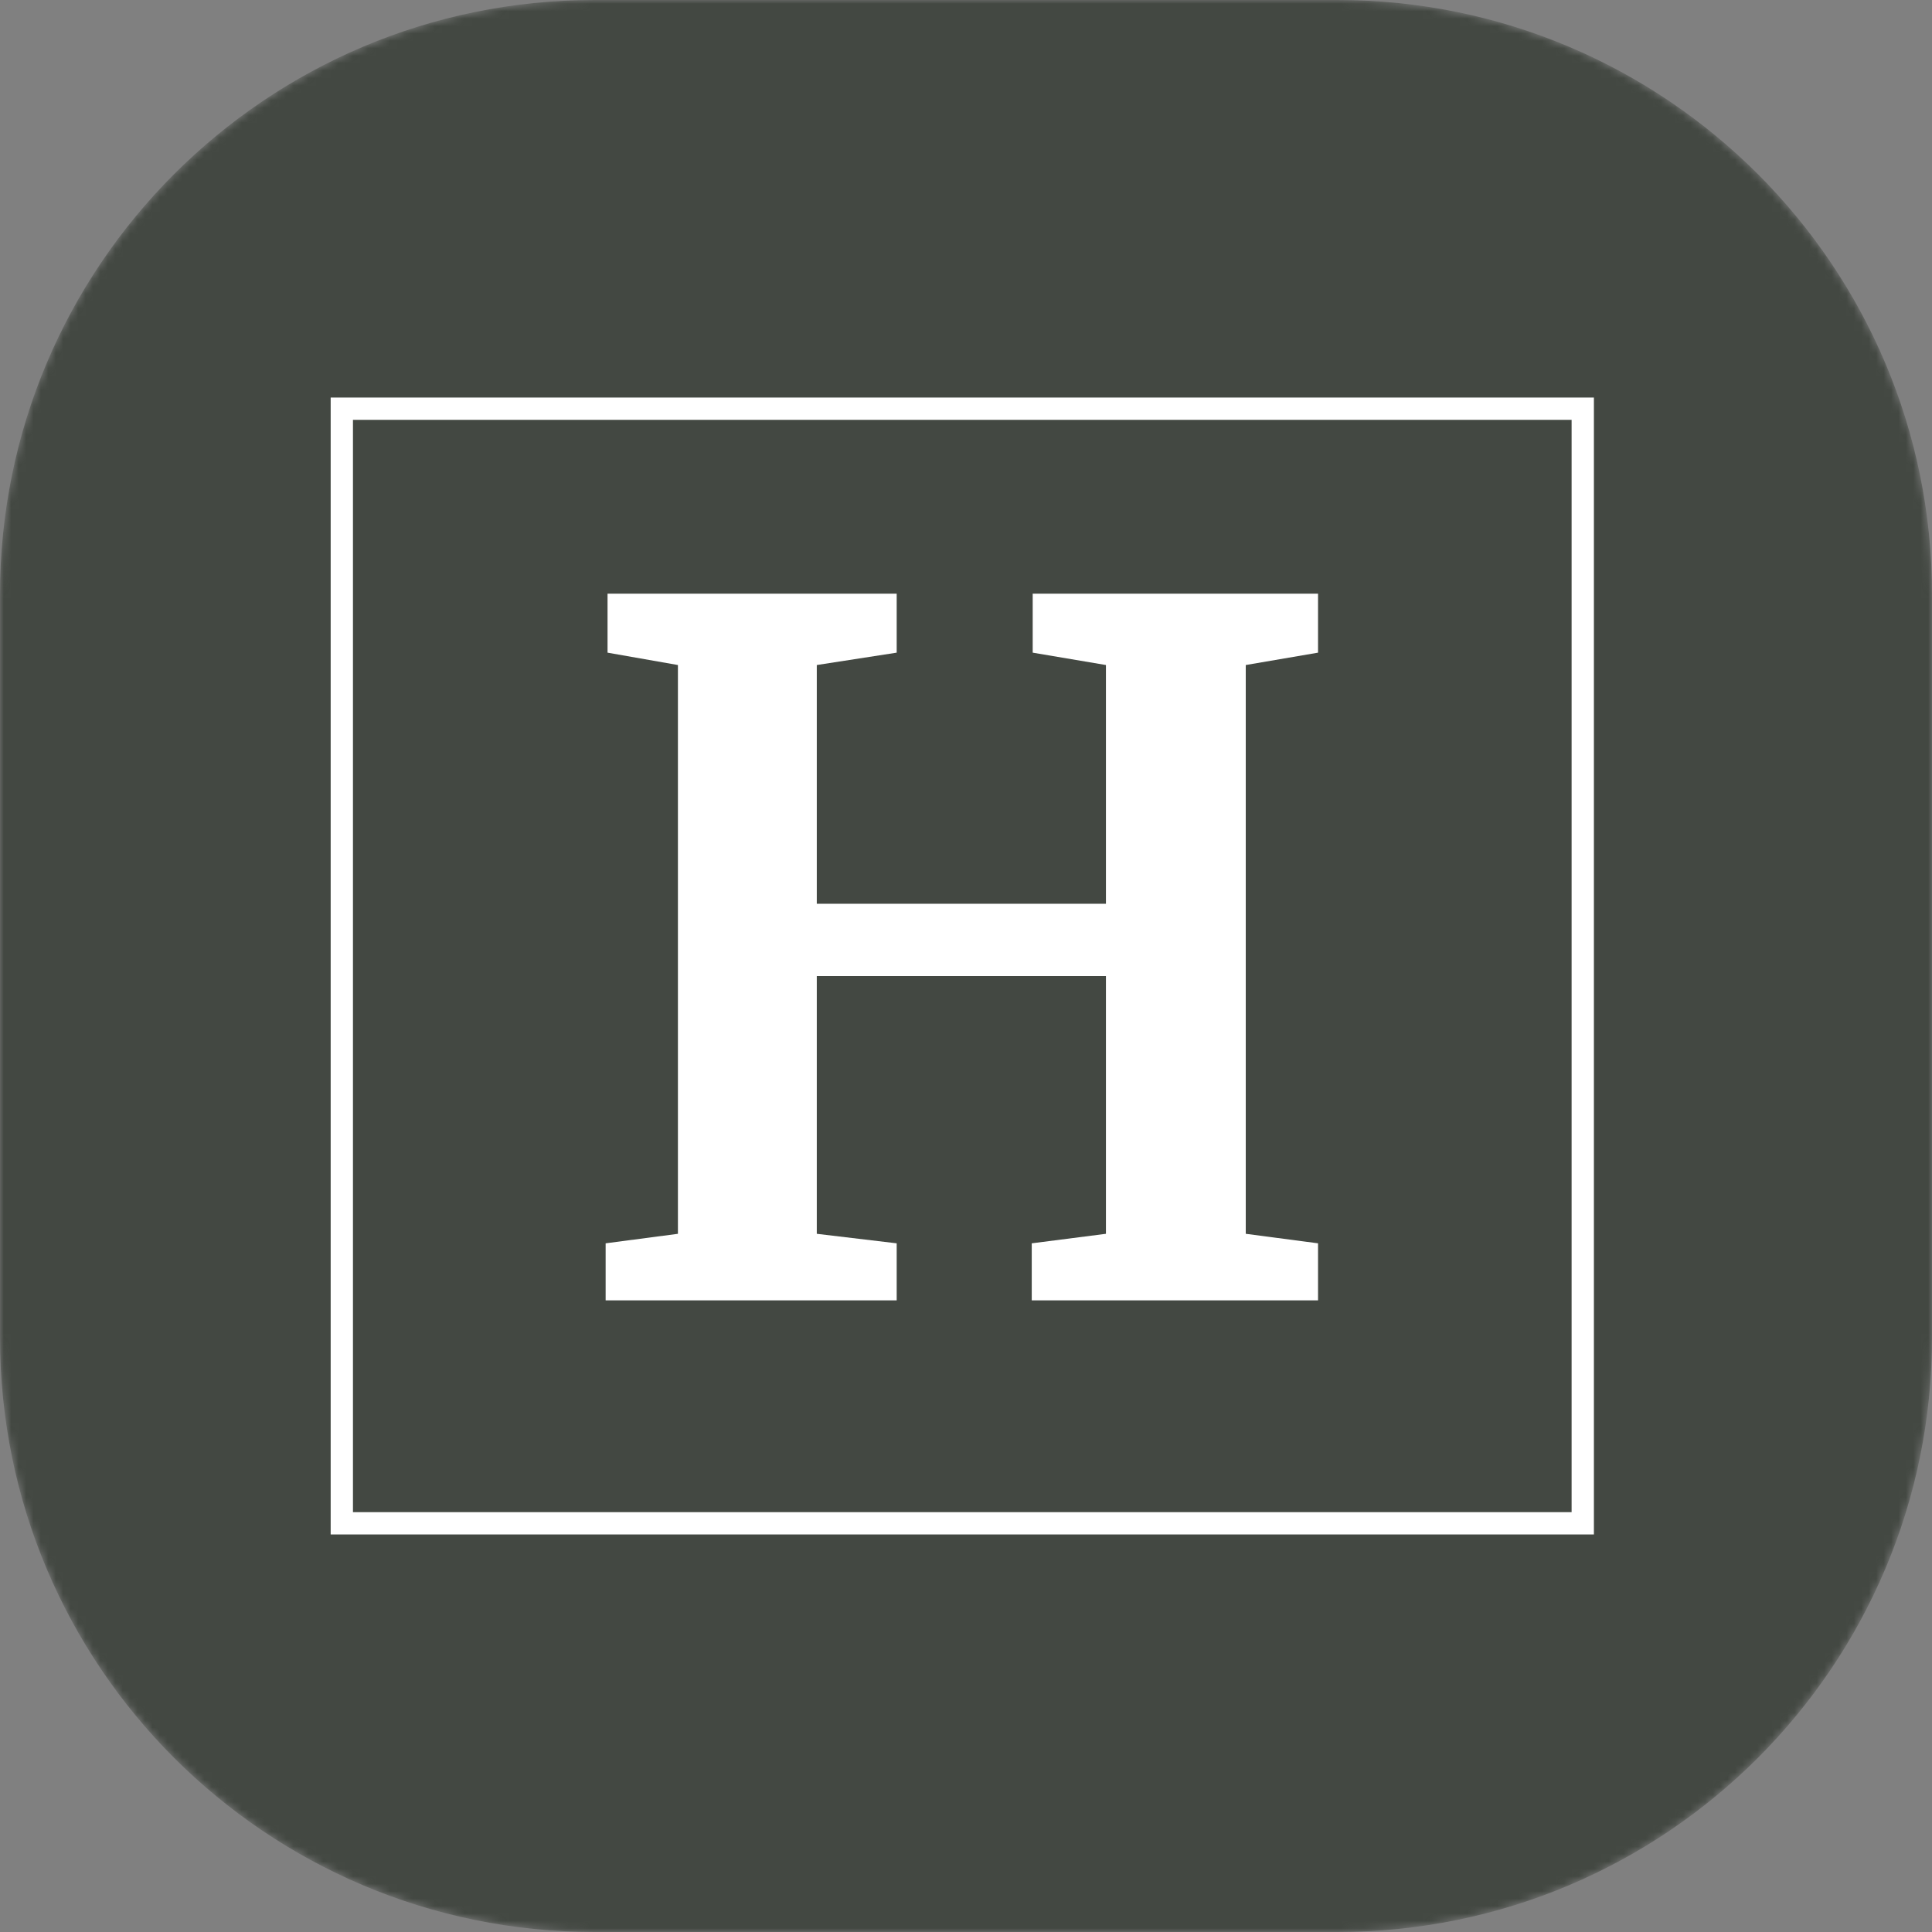
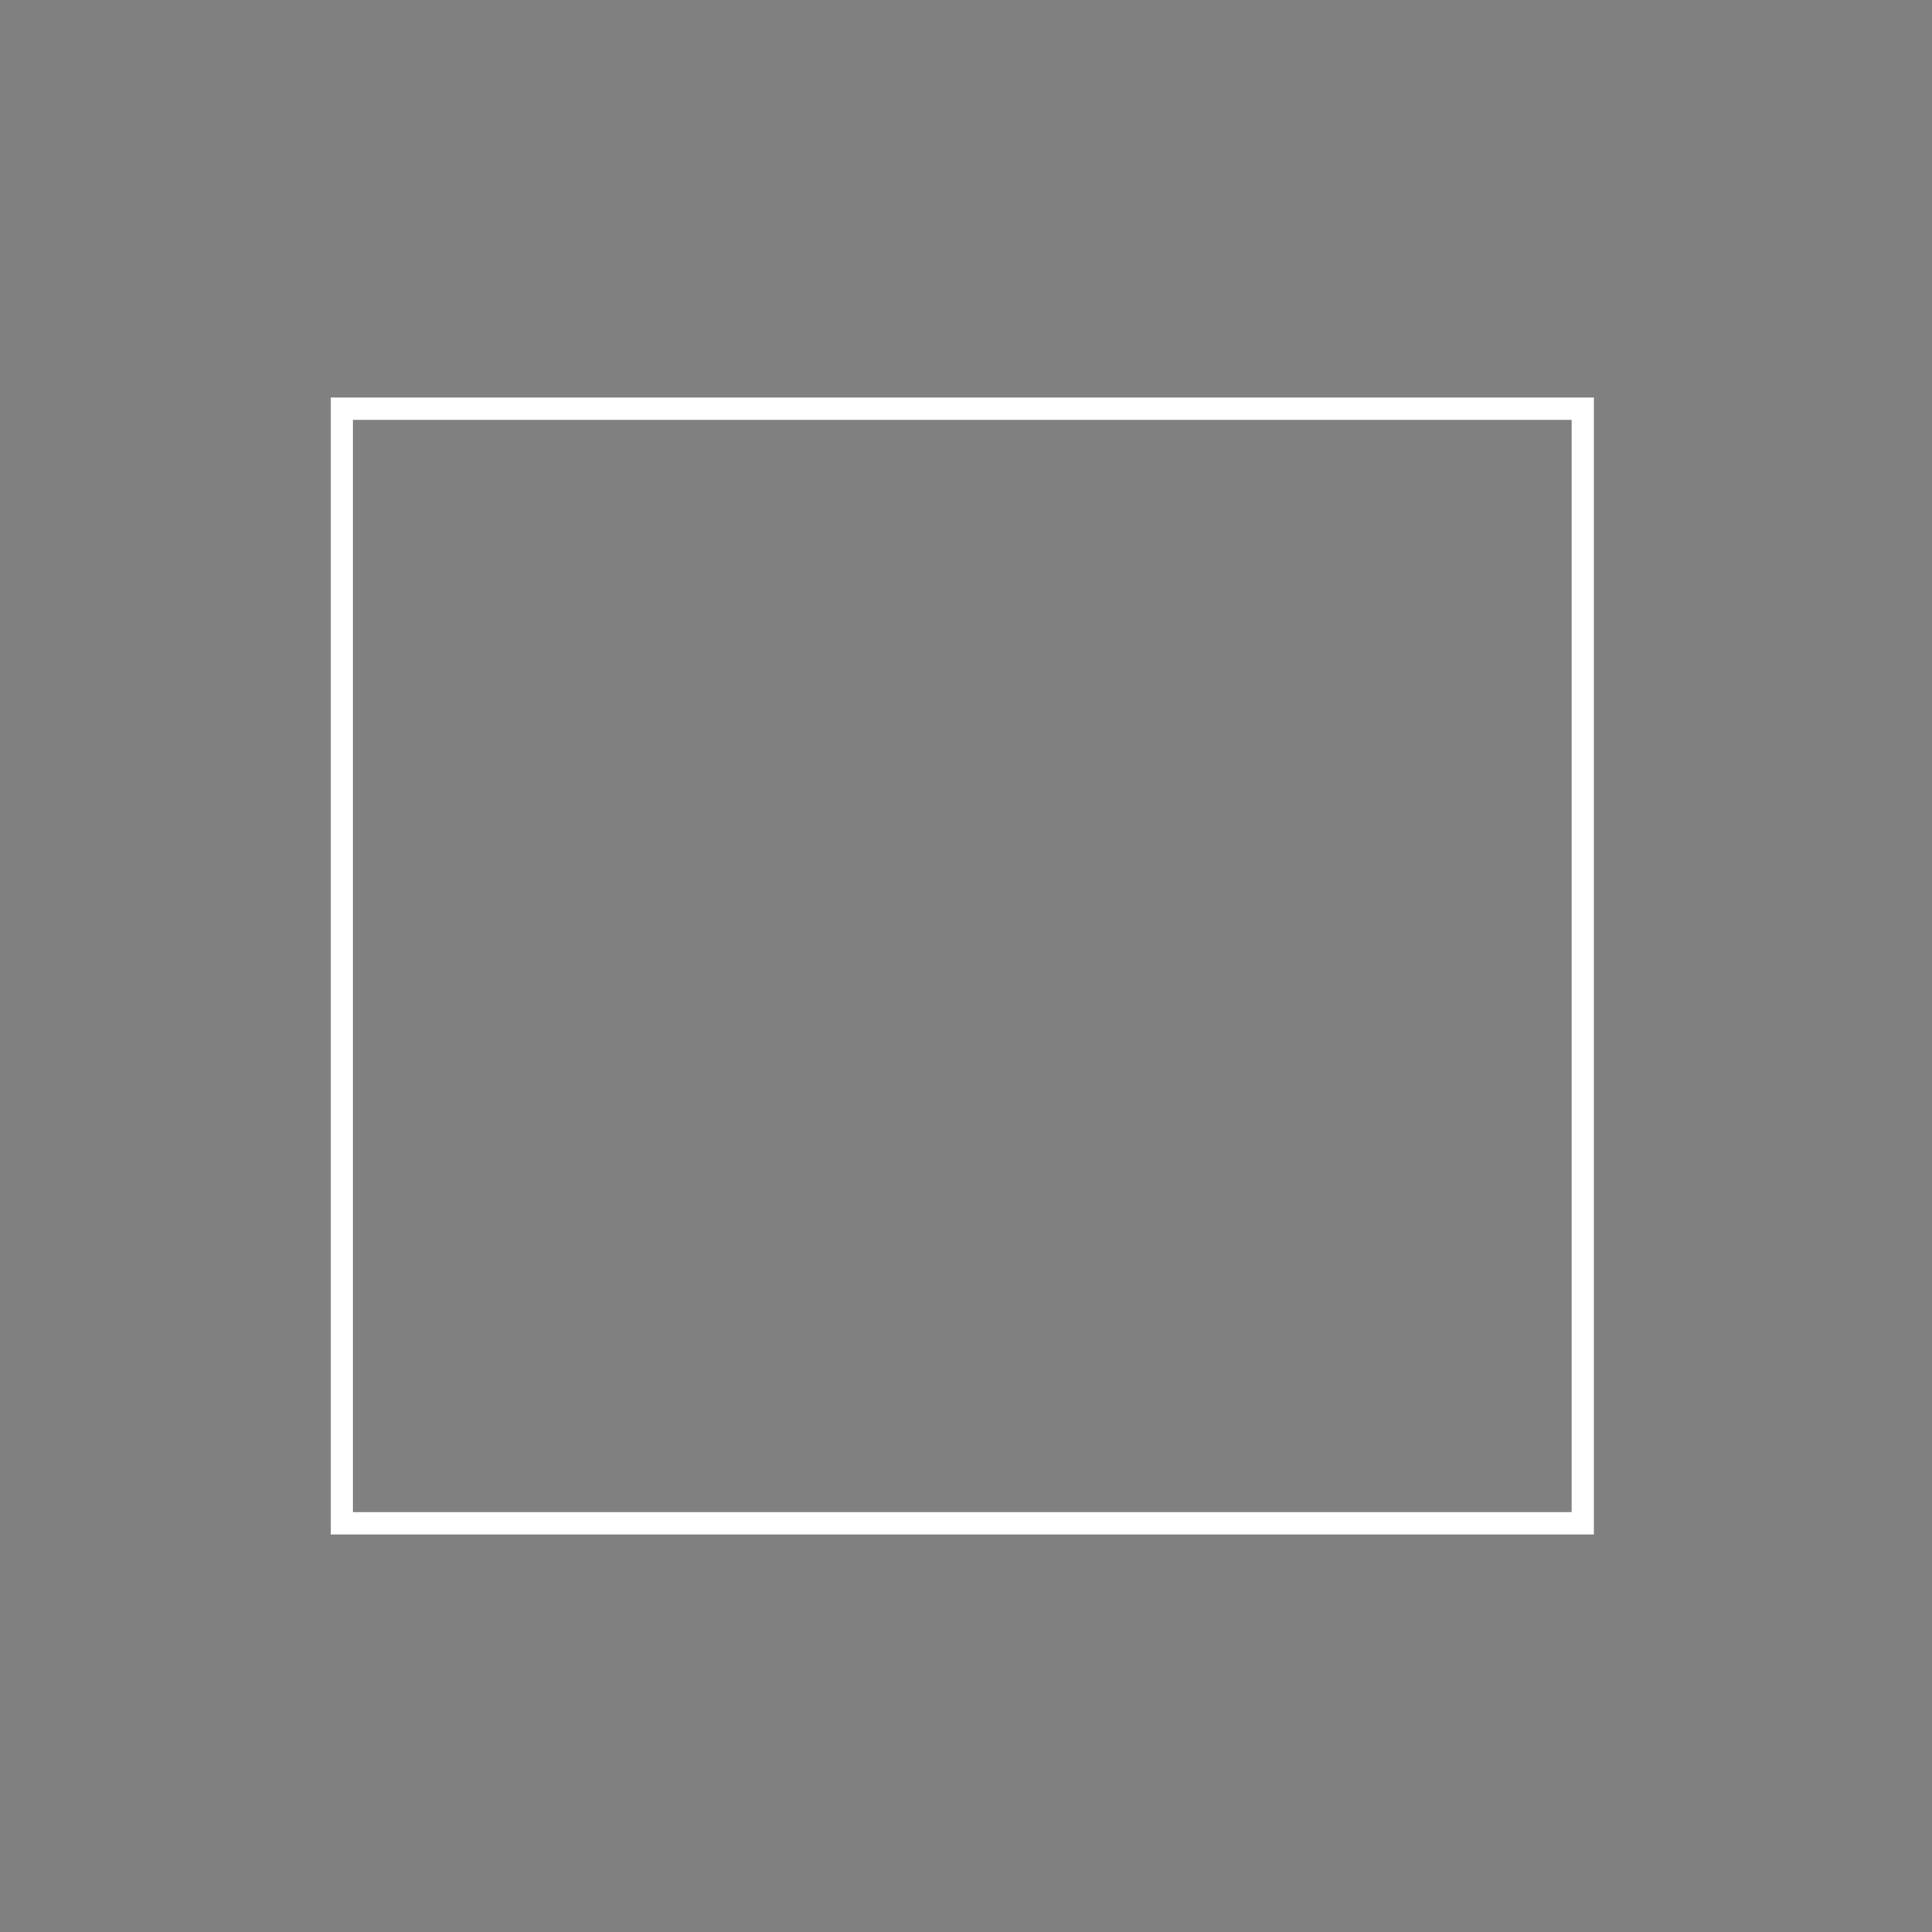
<svg xmlns="http://www.w3.org/2000/svg" width="260" height="260" viewBox="0 0 260 260" fill="none">
  <rect x="0" y="0" width="260" height="260" fill="#808080" stroke="none" />
  <g clip-path="url(#clip0_116_135)">
    <mask id="mask0_116_135" style="mask-type:luminance" maskUnits="userSpaceOnUse" x="0" y="0" width="260" height="260">
-       <path d="M180 0H80C35.817 0 0 35.817 0 80V180C0 224.183 35.817 260 80 260H180C224.183 260 260 224.183 260 180V80C260 35.817 224.183 0 180 0Z" fill="white" />
-     </mask>
+       </mask>
    <g mask="url(#mask0_116_135)">
      <path d="M180 0H80C35.817 0 0 35.817 0 80V180C0 224.183 35.817 260 80 260H180C224.183 260 260 224.183 260 180V80C260 35.817 224.183 0 180 0Z" fill="#434842" />
    </g>
    <path d="M213 55H46V205H213V55Z" stroke="white" stroke-width="3" />
-     <path d="M91.232 89.496L81.76 87.832V79.896H120.672V87.832L109.92 89.496V121.624H148.832V89.496L138.976 87.832V79.896H177.376V87.832L167.648 89.496V166.04L177.376 167.32V175H138.848V167.32L148.832 166.04V131.352H109.92V166.04L120.672 167.32V175H81.504V167.32L91.232 166.04V89.496Z" fill="white" />
  </g>
  <defs>
    <clipPath id="clip0_116_135">
      <rect width="260" height="260" fill="white" />
    </clipPath>
  </defs>
</svg>